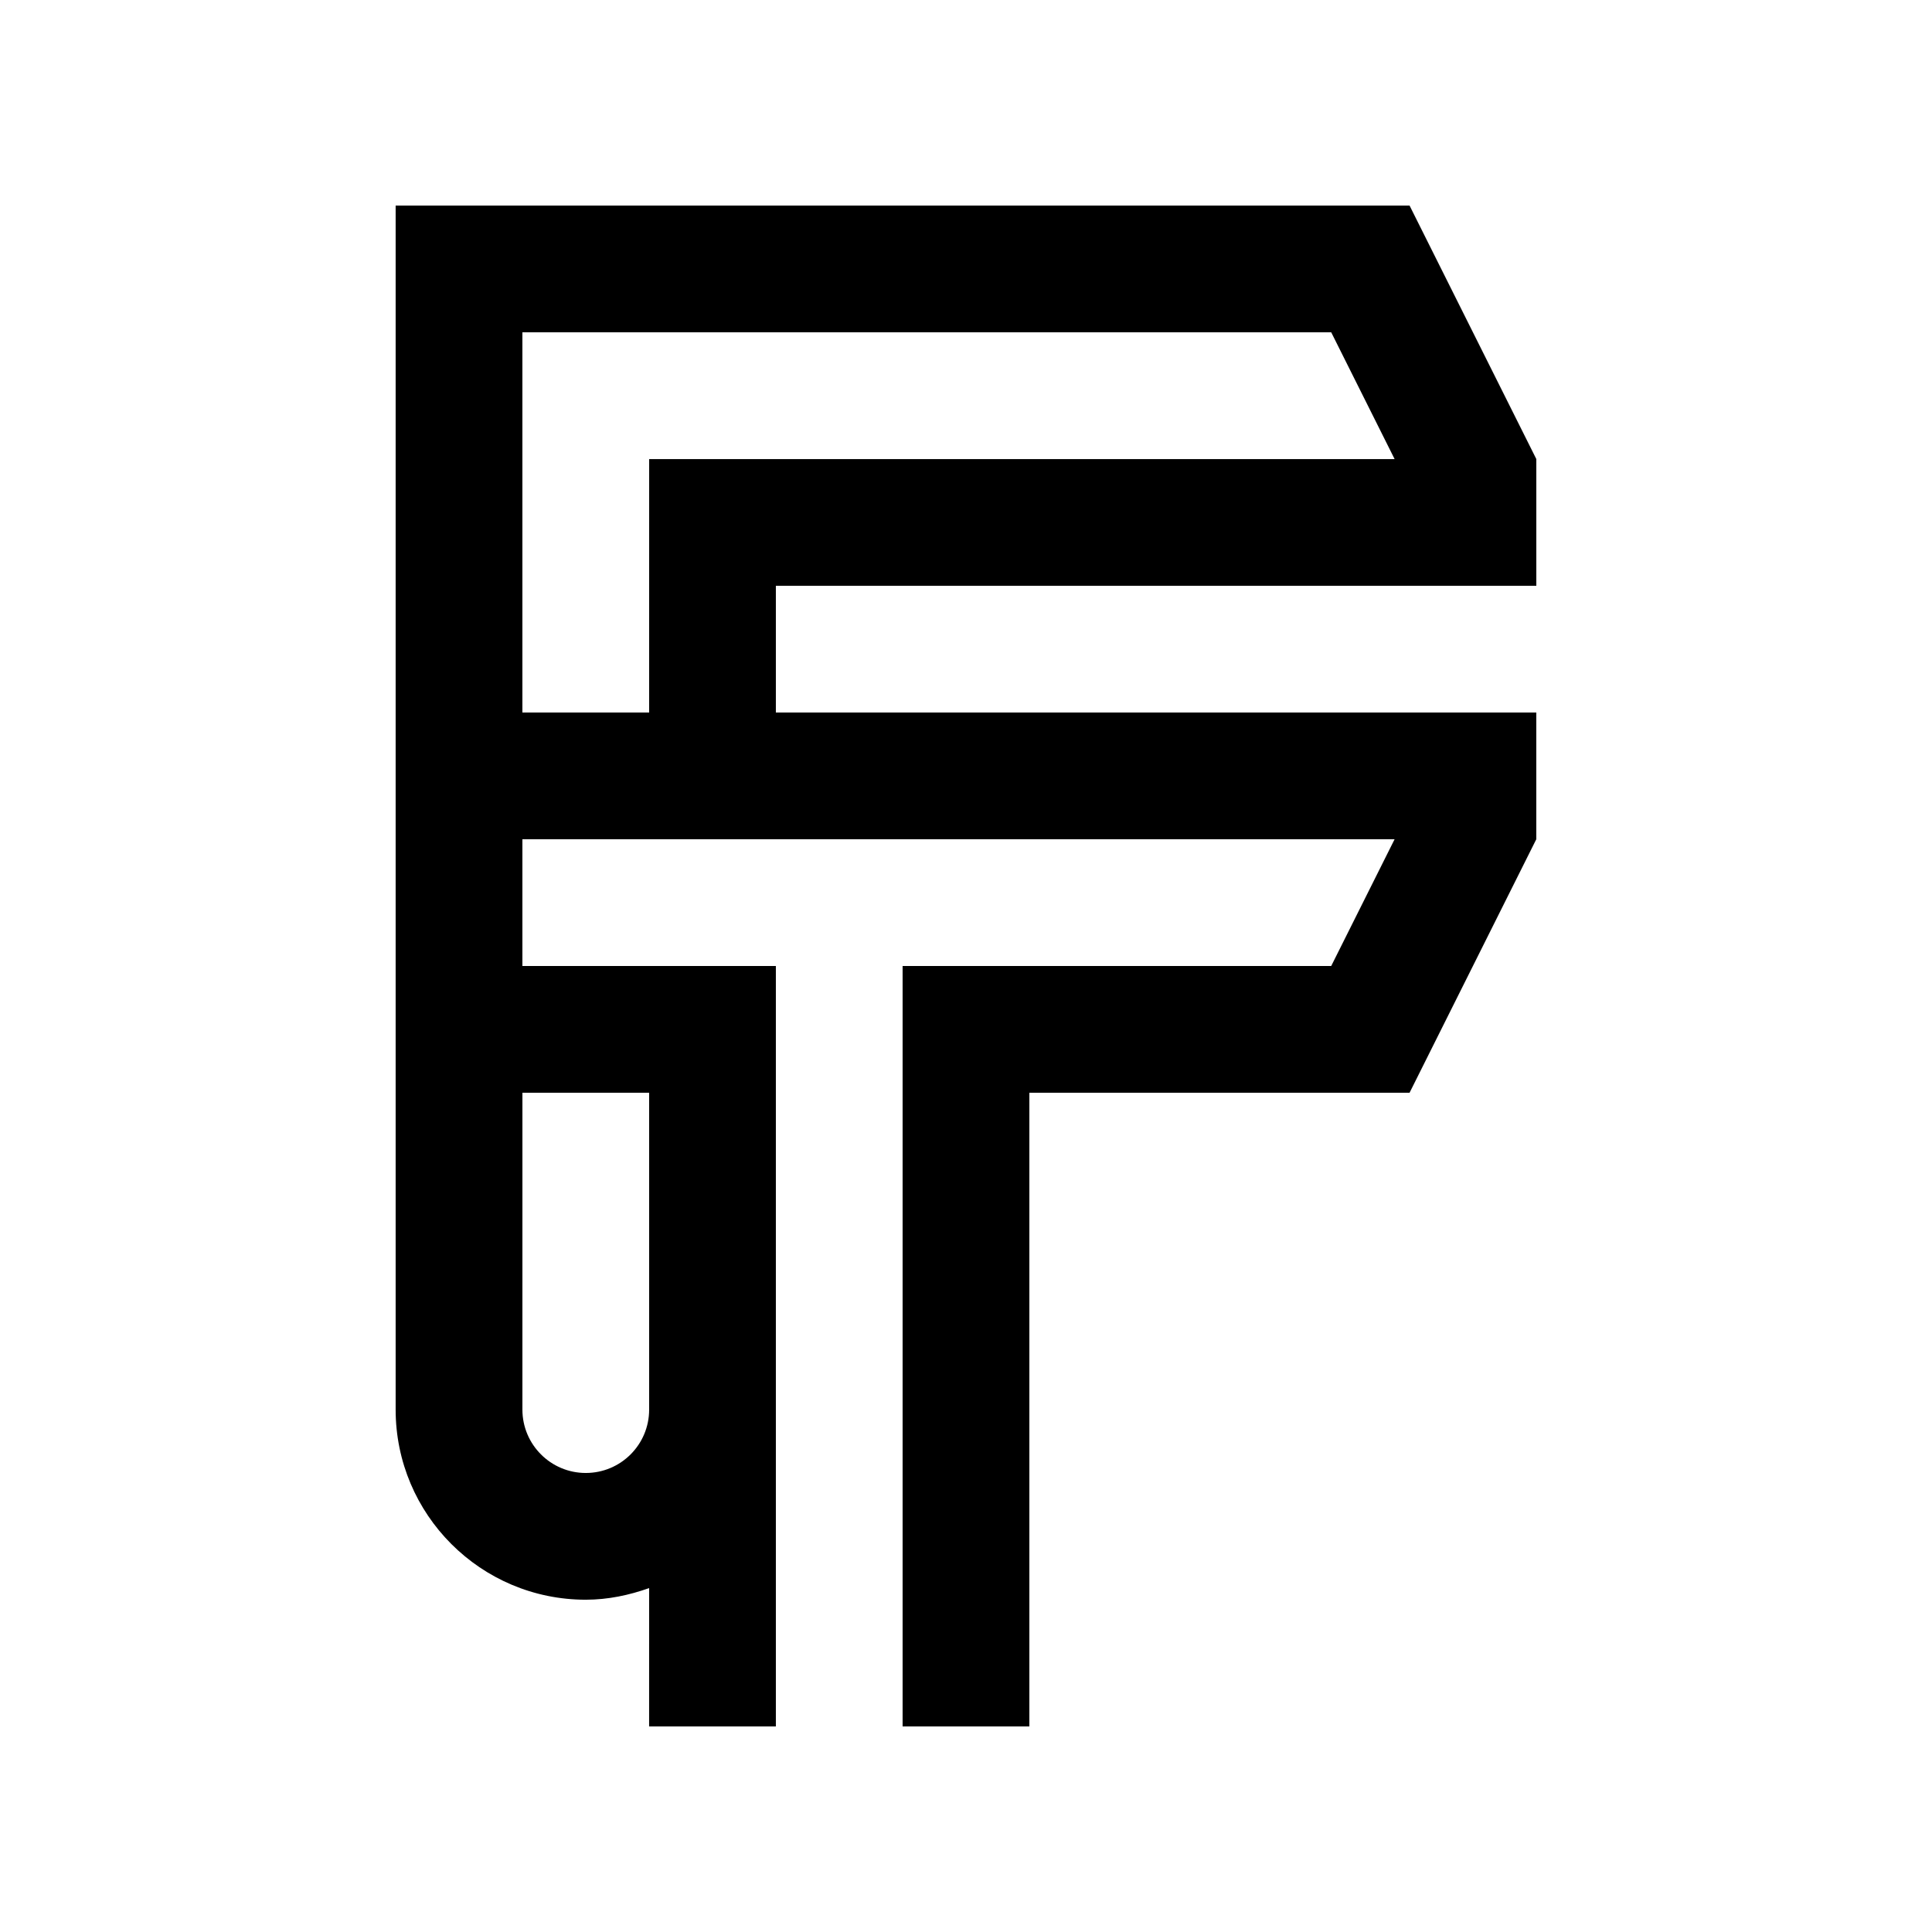
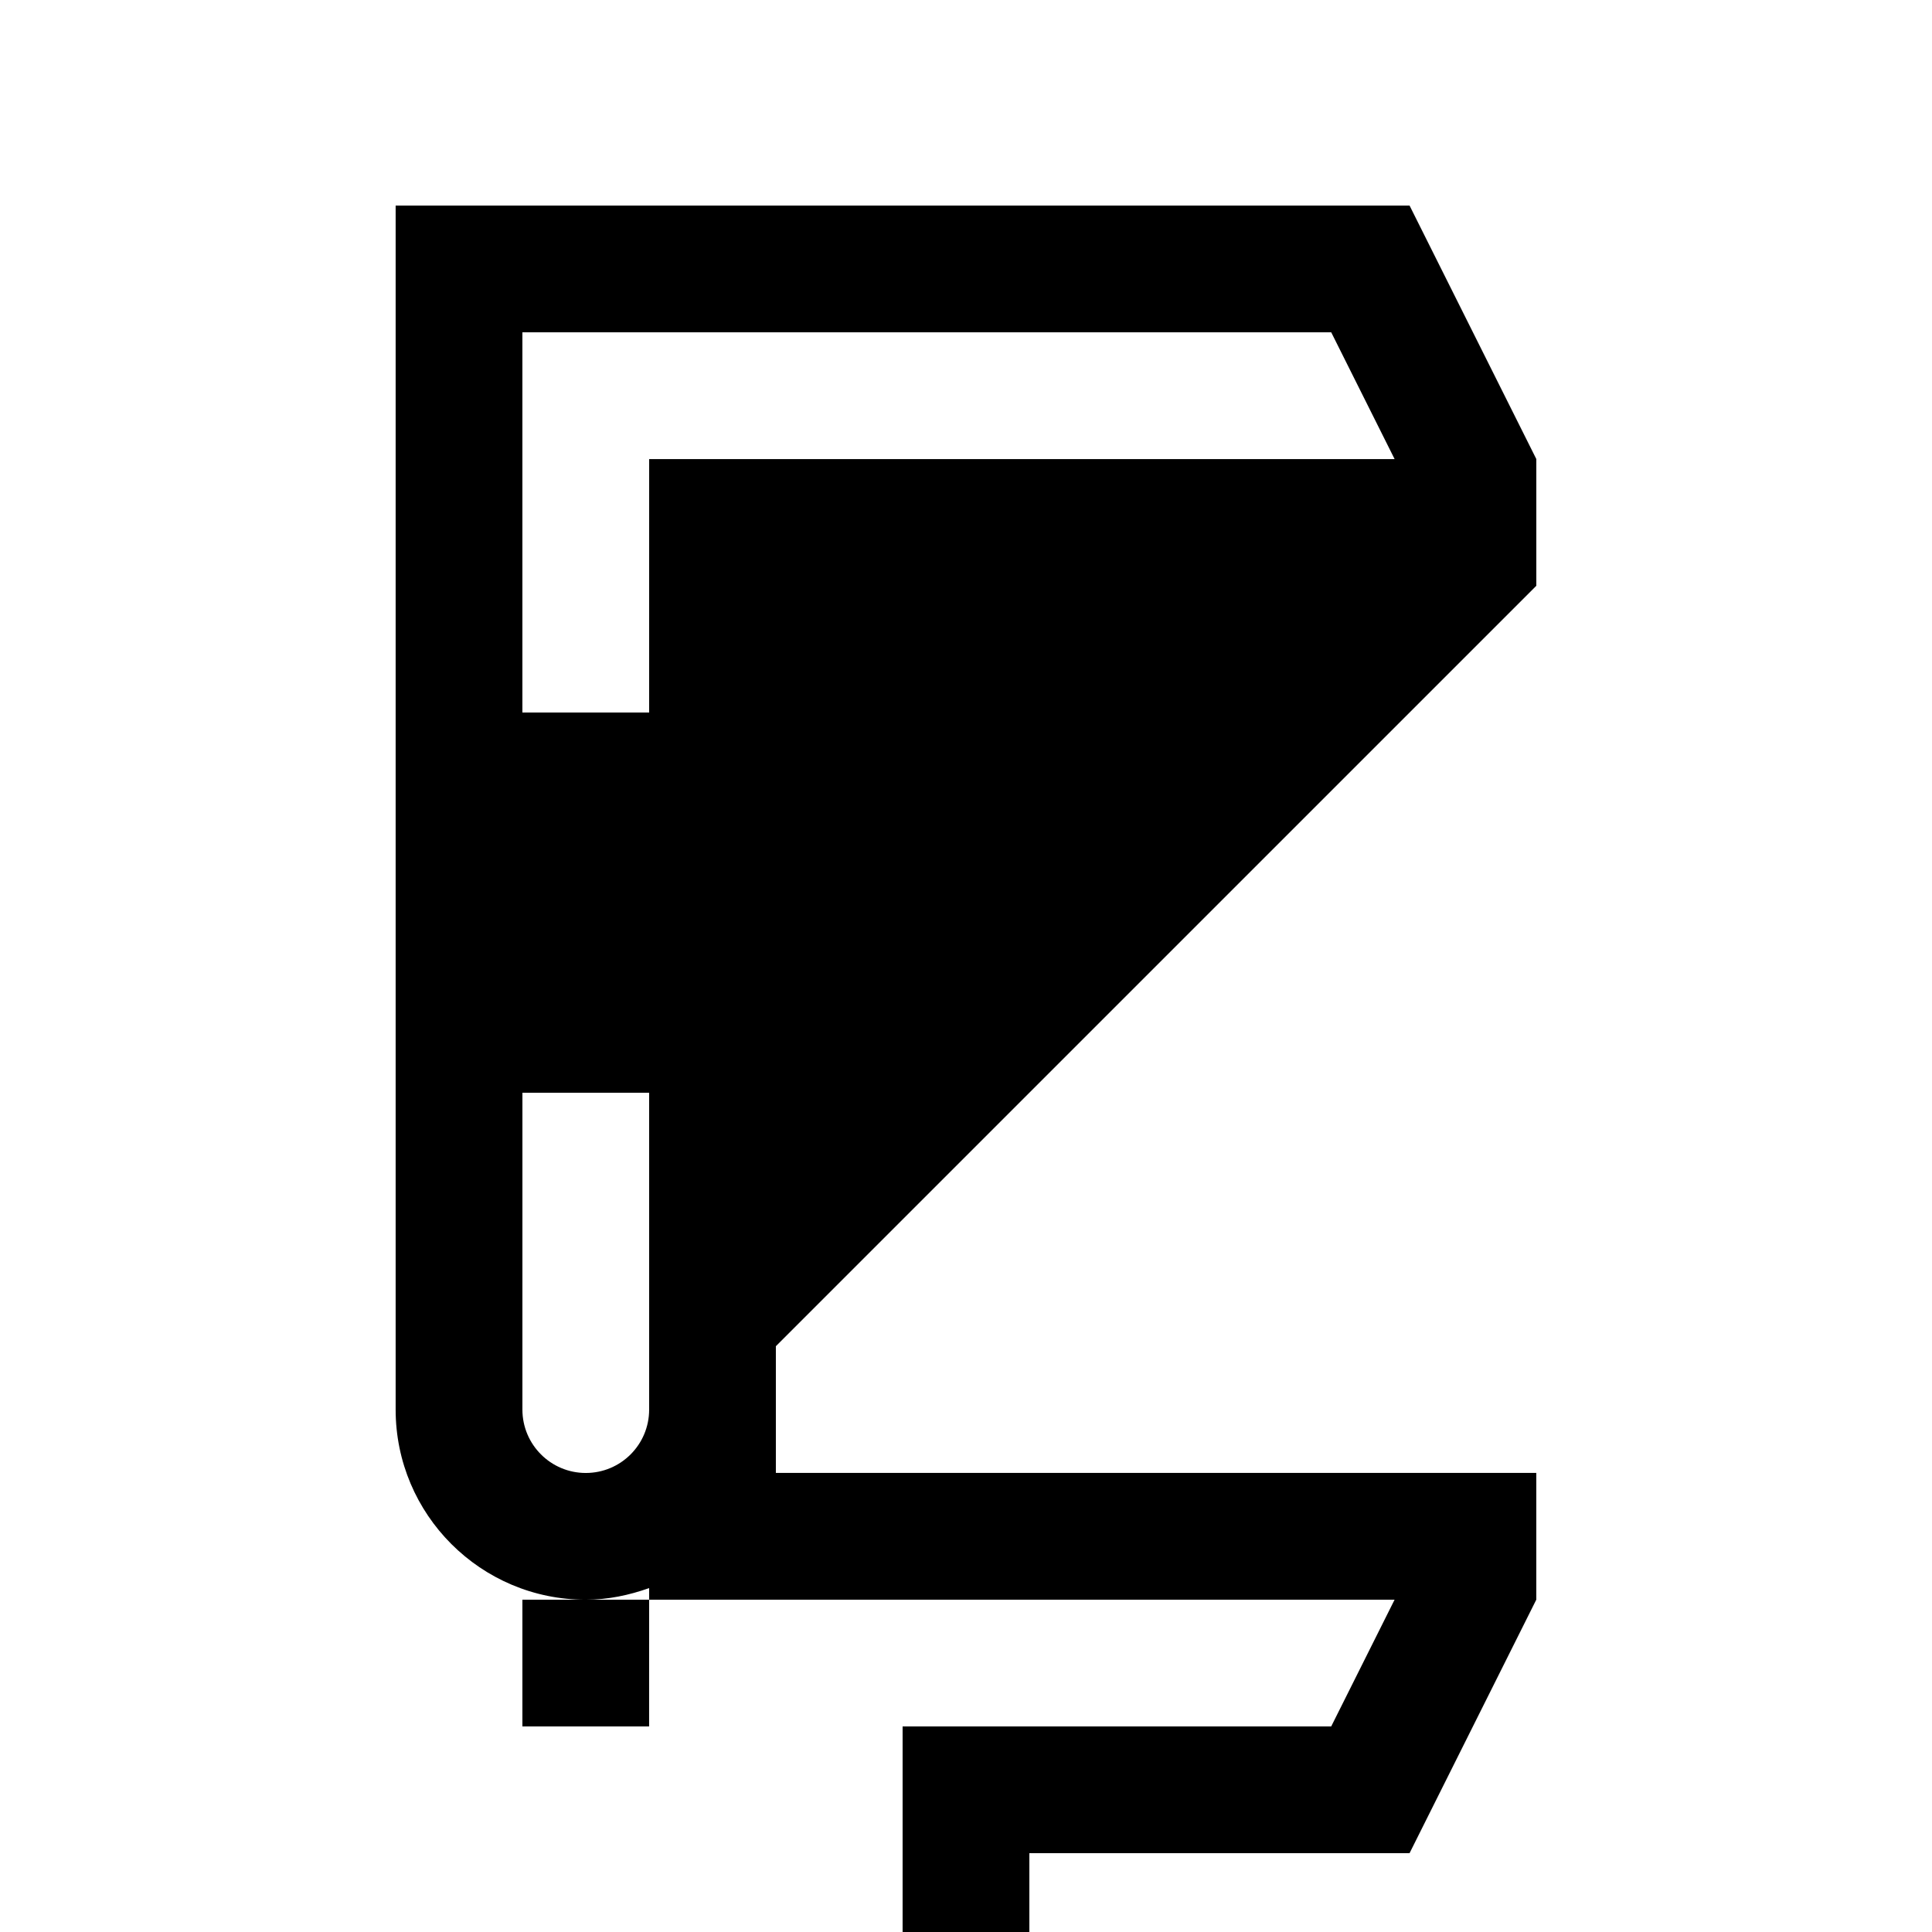
<svg xmlns="http://www.w3.org/2000/svg" fill="#000000" width="800px" height="800px" version="1.1" viewBox="144 144 512 512">
-   <path d="m551.14 299.24v-33.59l-33.59-67.172h-268.7v319.08c0 27.816 22.566 50.383 50.383 50.383 5.918 0 11.512-1.211 16.793-3.078l-0.004 36.664h33.59v-201.52h-67.172v-33.59h231.14l-16.801 33.59h-113.58v201.52h33.59v-167.94h100.76l33.582-67.176v-33.59h-201.52v-33.582zm-235.11 134.35v83.965c0 9.285-7.512 16.797-16.793 16.797-9.266 0-16.793-7.512-16.793-16.797l0.004-83.965zm0-100.76h-33.59v-100.76h214.35l16.797 33.59h-197.55z" />
+   <path d="m551.14 299.24v-33.59l-33.59-67.172h-268.7v319.08c0 27.816 22.566 50.383 50.383 50.383 5.918 0 11.512-1.211 16.793-3.078l-0.004 36.664h33.59h-67.172v-33.59h231.14l-16.801 33.59h-113.58v201.52h33.59v-167.94h100.76l33.582-67.176v-33.59h-201.52v-33.582zm-235.11 134.35v83.965c0 9.285-7.512 16.797-16.793 16.797-9.266 0-16.793-7.512-16.793-16.797l0.004-83.965zm0-100.76h-33.59v-100.76h214.35l16.797 33.59h-197.55z" />
</svg>